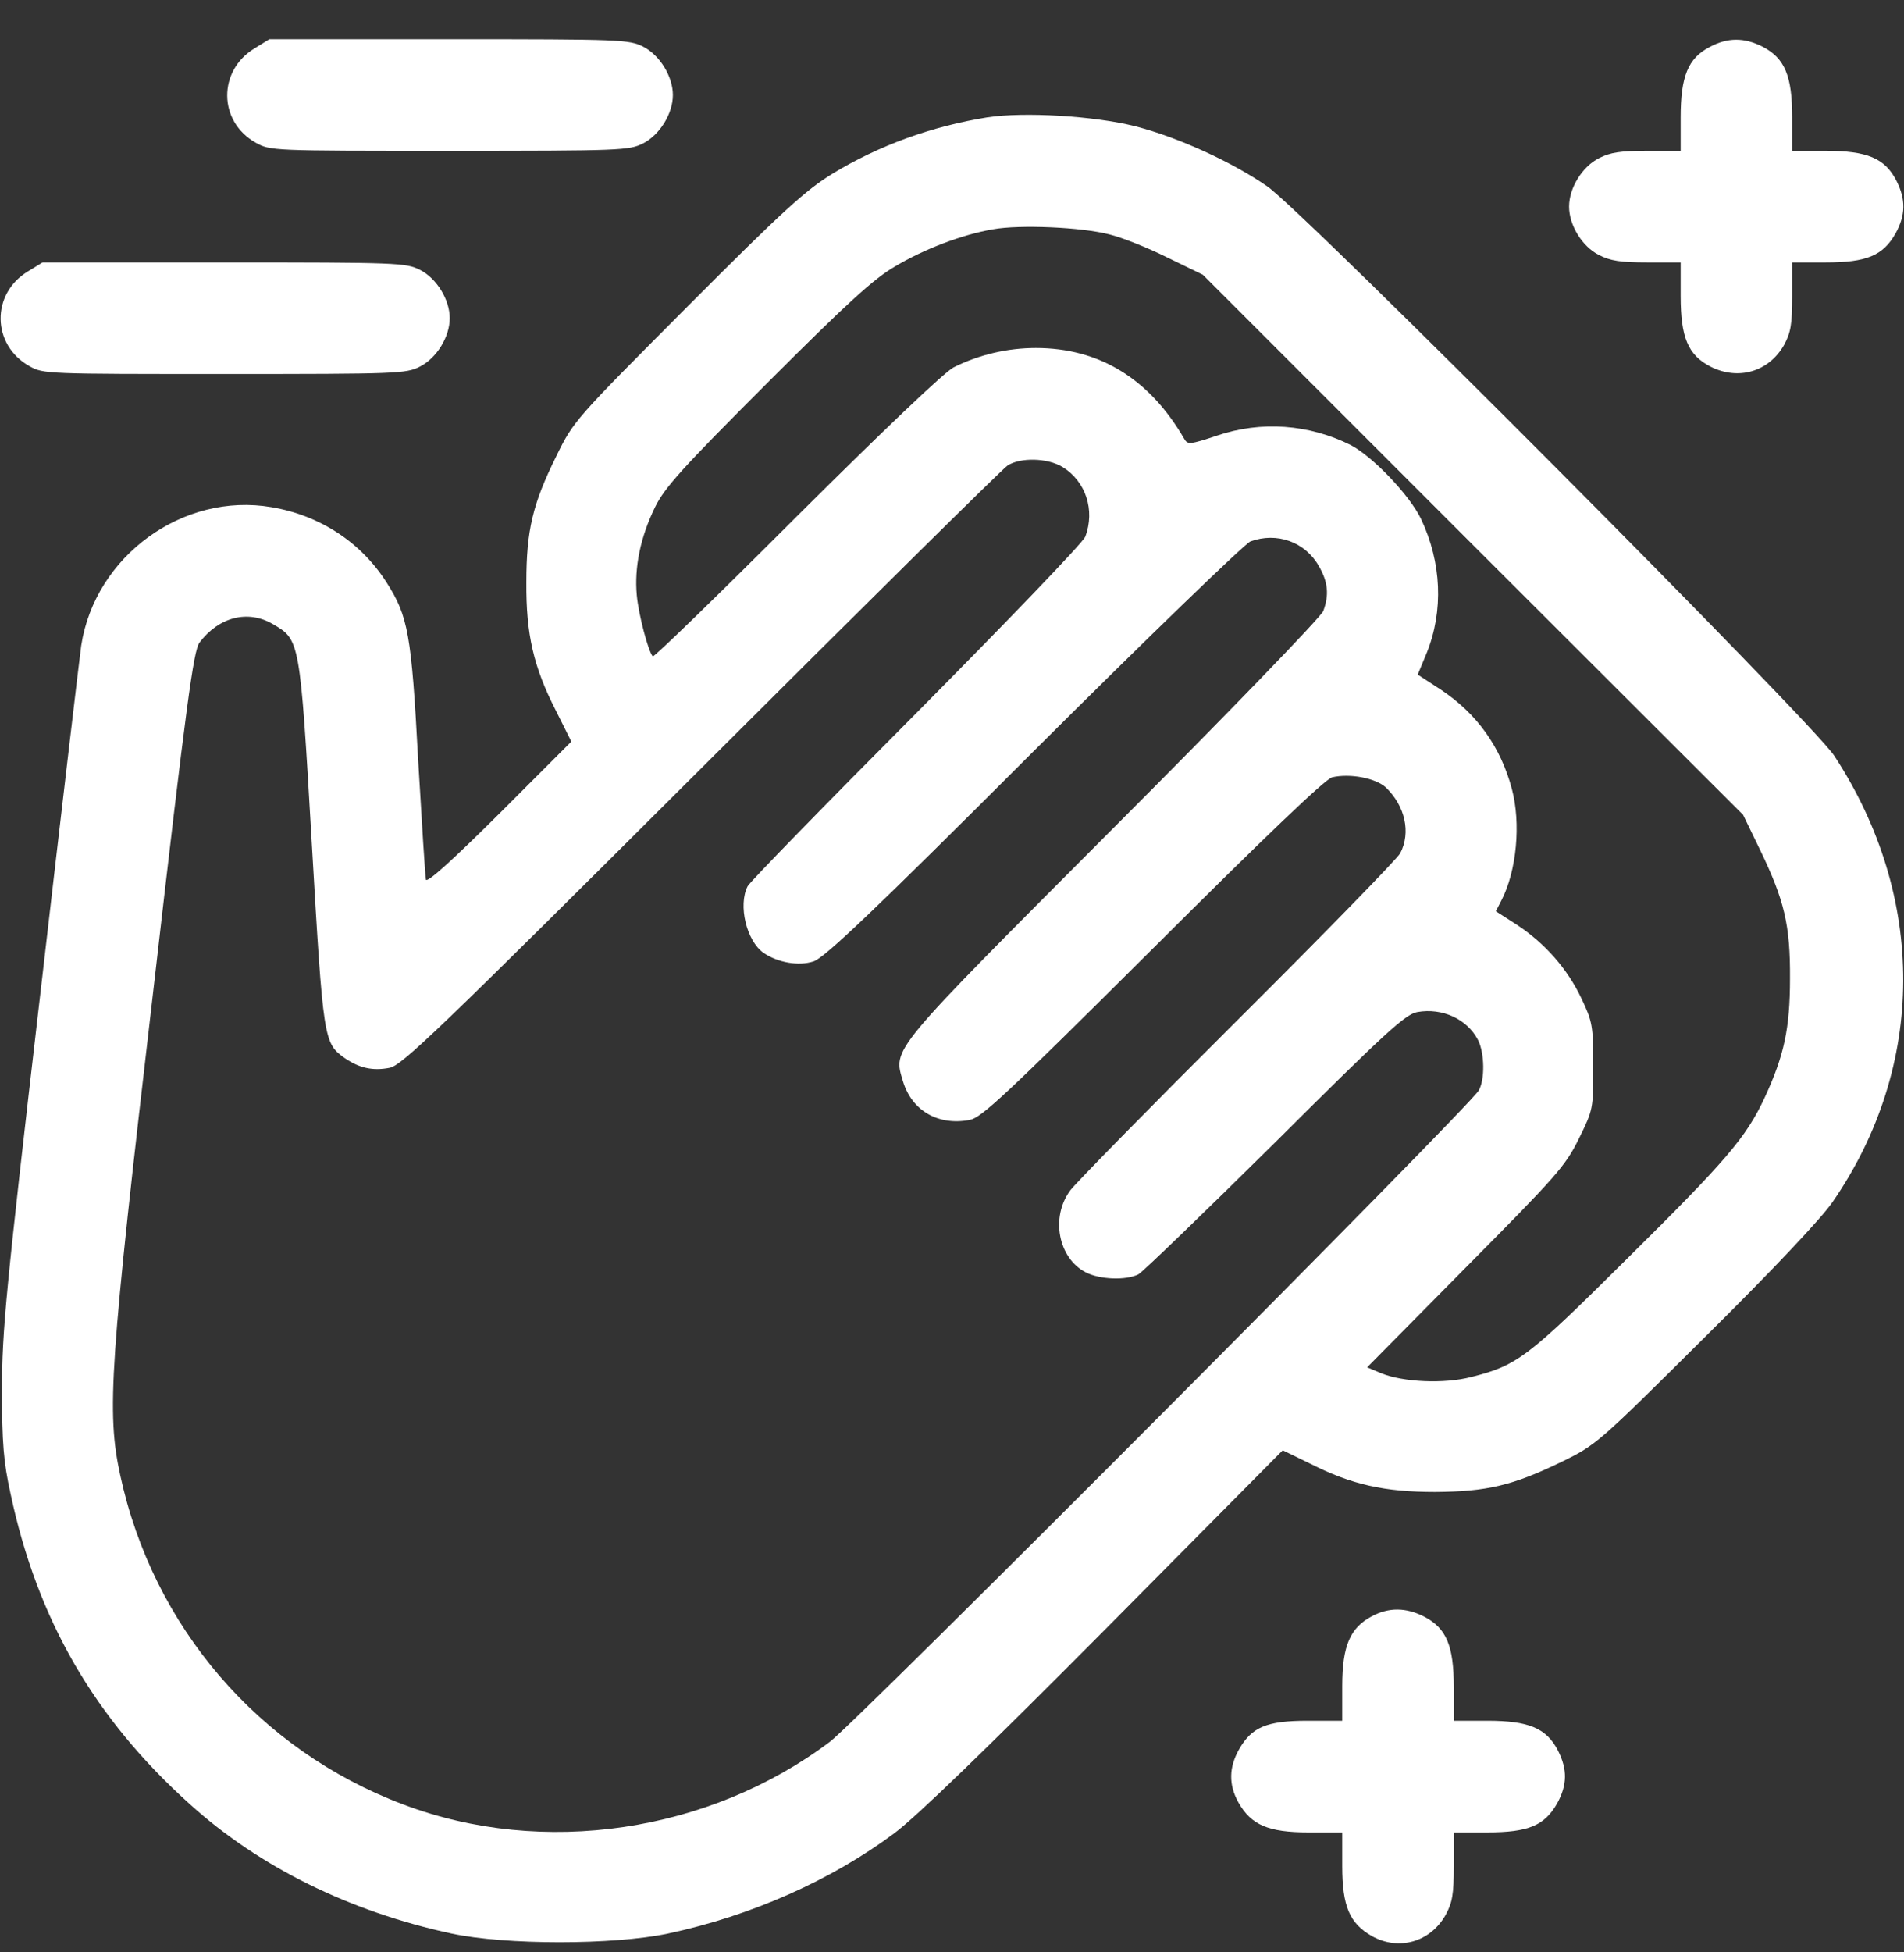
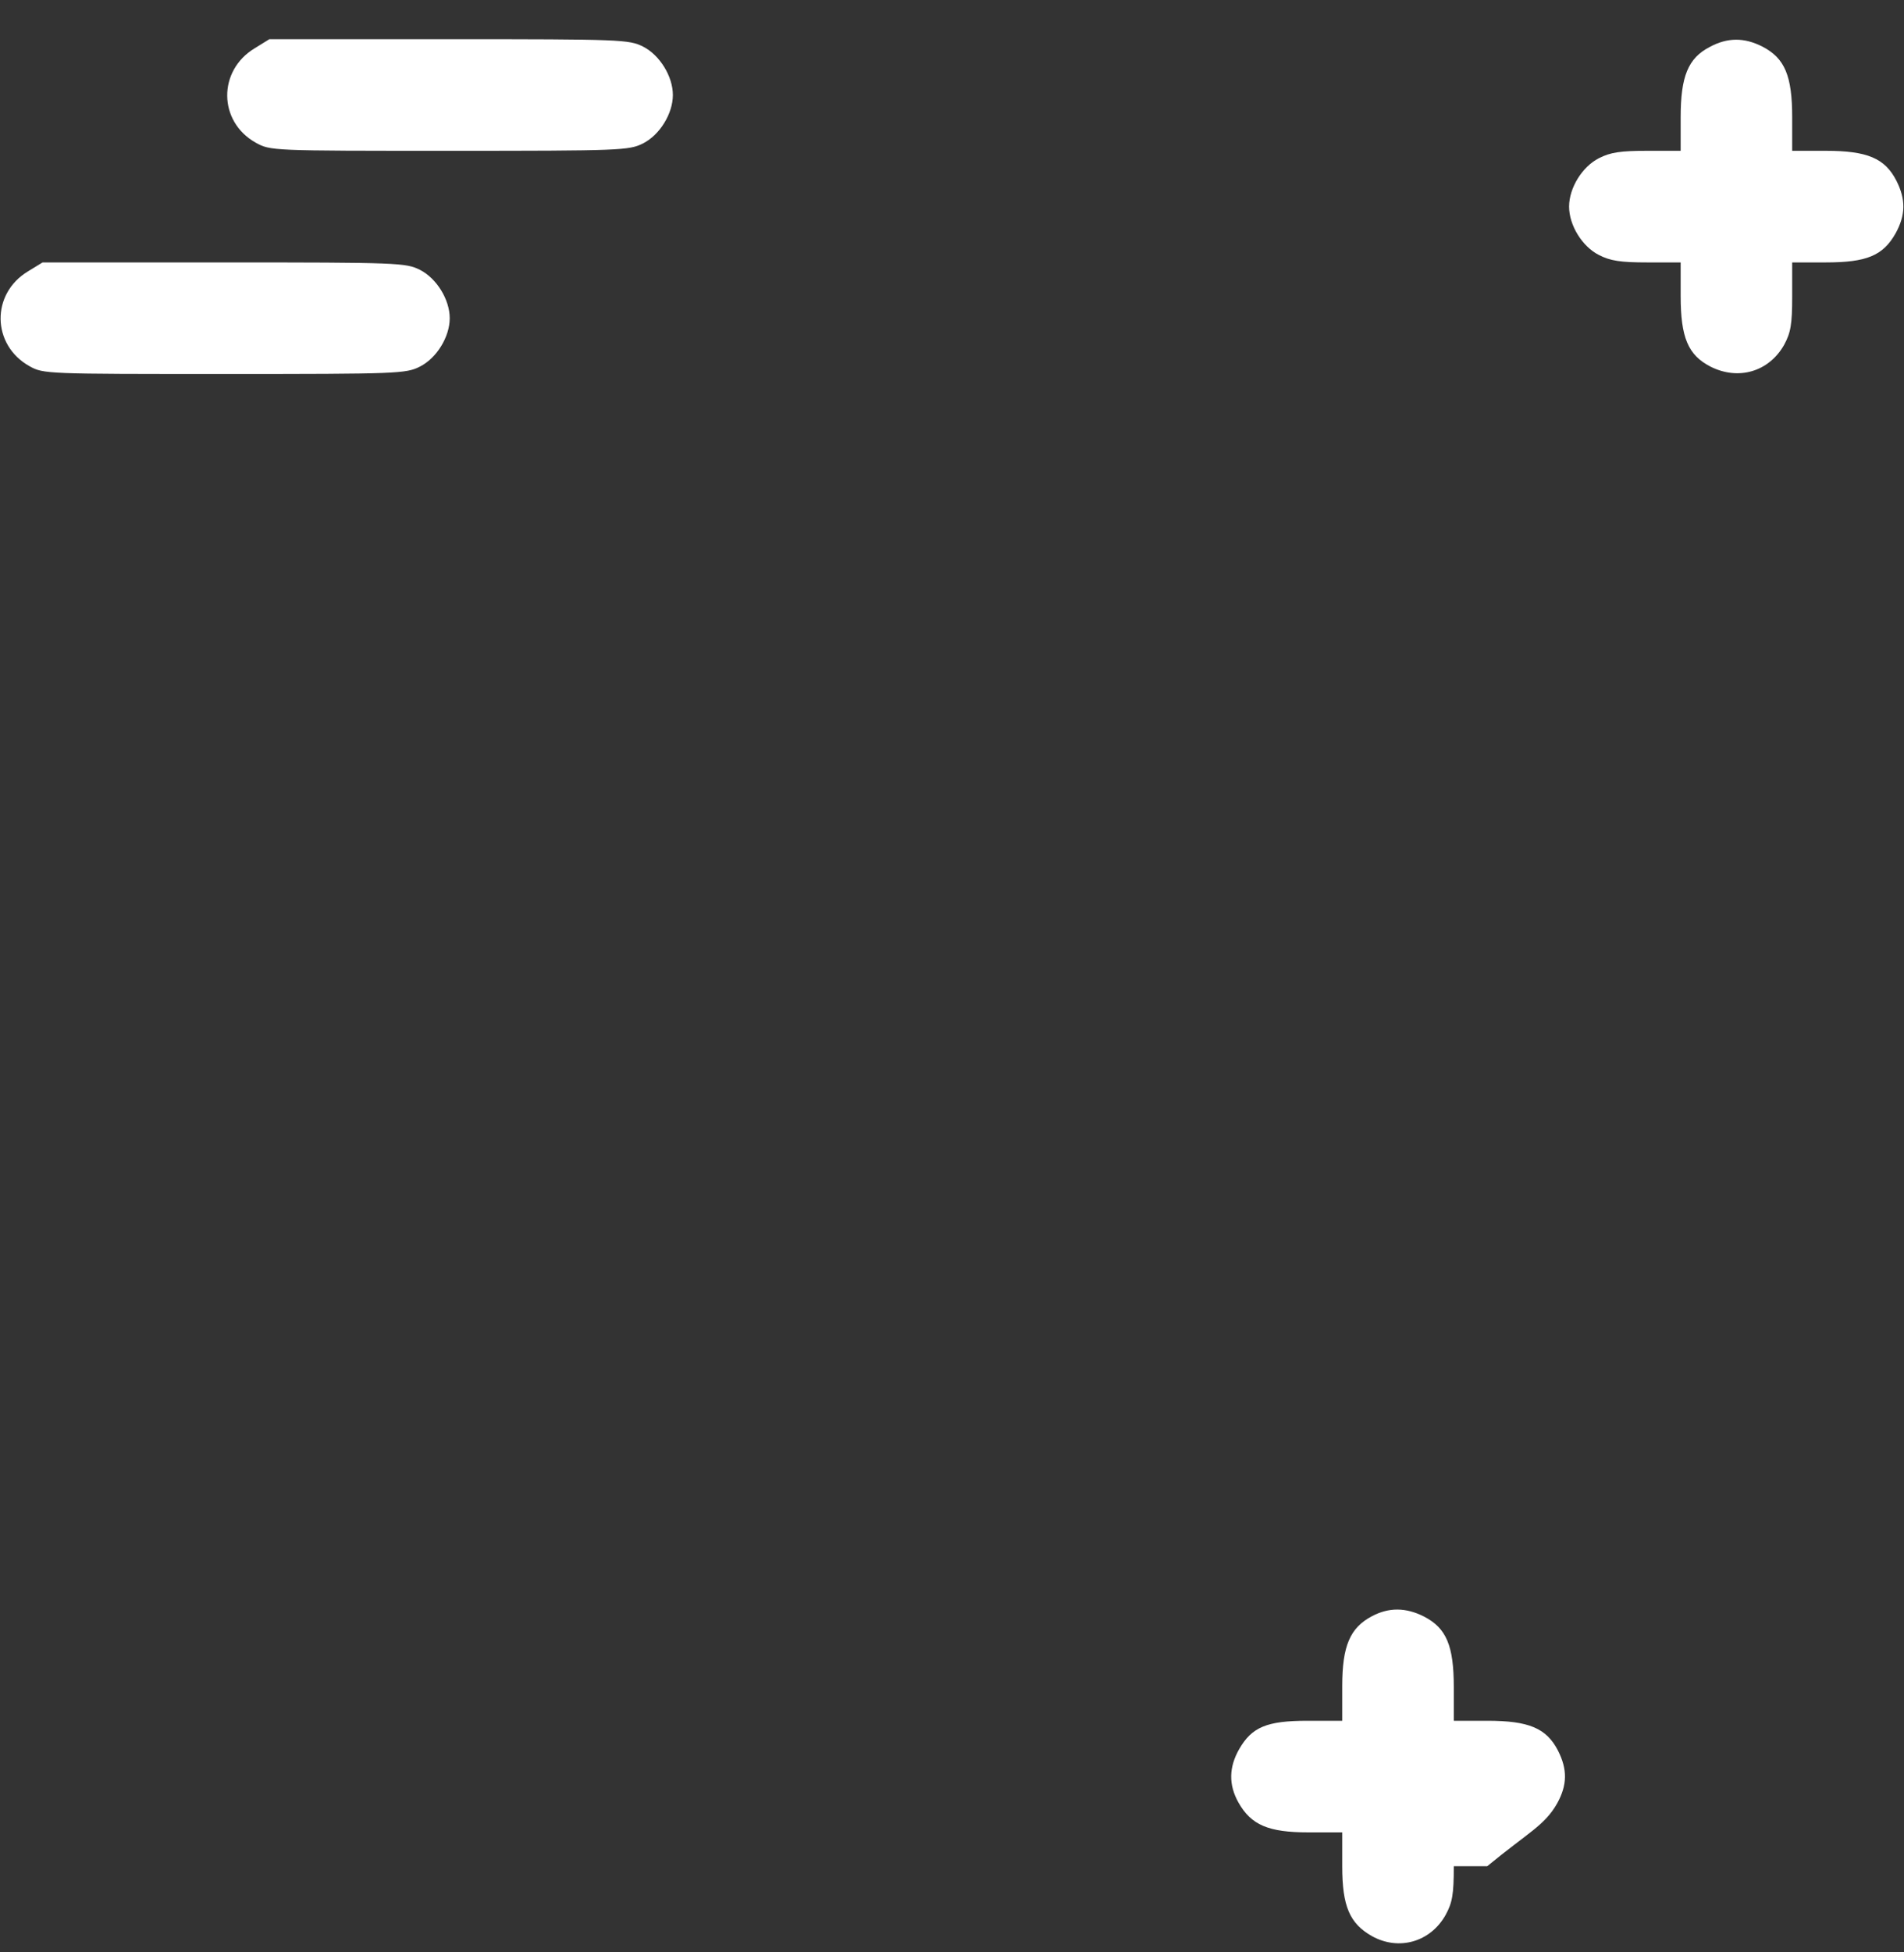
<svg xmlns="http://www.w3.org/2000/svg" width="40" height="41" viewBox="0 0 40 41" fill="none">
  <rect x="0" y="0" width="40" height="41" fill="#333333" stroke="none" />
  <path d="M5.355 1.011C4.573 1.479 4.581 2.55 5.37 2.995C5.683 3.167 5.69 3.167 9.44 3.167C13.058 3.167 13.214 3.159 13.511 3.011C13.862 2.831 14.136 2.386 14.136 1.995C14.136 1.604 13.862 1.159 13.511 0.979C13.214 0.831 13.058 0.823 9.433 0.823H5.659L5.355 1.011Z" fill="white" />
  <path d="M35.917 0.987C35.464 1.222 35.308 1.604 35.308 2.464V3.167H34.605C34.05 3.167 33.831 3.198 33.589 3.323C33.237 3.503 32.964 3.948 32.964 4.339C32.964 4.729 33.237 5.175 33.589 5.354C33.831 5.479 34.05 5.511 34.605 5.511H35.308V6.214C35.308 7.089 35.464 7.456 35.933 7.698C36.519 7.995 37.159 7.808 37.48 7.245C37.62 6.987 37.651 6.815 37.651 6.222V5.511H38.355C39.214 5.511 39.558 5.37 39.823 4.901C40.034 4.519 40.042 4.19 39.839 3.792C39.597 3.323 39.23 3.167 38.355 3.167H37.651V2.464C37.651 1.589 37.495 1.222 37.026 0.979C36.644 0.784 36.292 0.784 35.917 0.987Z" fill="white" />
-   <path d="M20.745 2.464C19.581 2.651 18.472 3.05 17.495 3.644C16.933 3.987 16.456 4.417 14.44 6.44C12.073 8.815 12.05 8.839 11.69 9.573C11.19 10.581 11.058 11.136 11.058 12.229C11.05 13.315 11.206 14.003 11.683 14.933L12.003 15.573L10.495 17.081C9.519 18.05 8.972 18.55 8.948 18.472C8.933 18.417 8.862 17.276 8.784 15.948C8.644 13.308 8.573 12.94 8.12 12.229C7.581 11.386 6.722 10.823 5.706 10.651C3.847 10.331 1.995 11.675 1.706 13.558C1.667 13.839 1.276 17.159 0.839 20.94C0.12 27.128 0.042 27.948 0.042 29.183C0.042 30.3 0.073 30.698 0.222 31.37C0.784 34.011 1.979 36.081 3.995 37.894C5.448 39.206 7.347 40.144 9.487 40.605C10.62 40.847 12.886 40.847 14.034 40.605C15.792 40.23 17.472 39.48 18.792 38.495C19.253 38.151 20.73 36.722 23.222 34.214L26.948 30.456L27.542 30.745C28.394 31.175 29.081 31.331 30.151 31.331C31.237 31.323 31.776 31.198 32.808 30.698C33.542 30.339 33.573 30.308 35.839 28.058C37.237 26.675 38.276 25.573 38.503 25.237C40.464 22.394 40.48 18.839 38.534 15.87C38.073 15.167 27.425 4.479 26.628 3.917C25.886 3.401 24.737 2.878 23.847 2.651C22.98 2.433 21.511 2.347 20.745 2.464ZM23.315 4.925C23.573 4.987 24.12 5.206 24.526 5.409L25.269 5.769L30.94 11.44L36.62 17.112L36.98 17.855C37.487 18.909 37.612 19.425 37.605 20.55C37.605 21.605 37.48 22.167 37.073 23.05C36.683 23.886 36.269 24.37 34.159 26.456C32.097 28.503 31.878 28.675 30.909 28.917C30.339 29.065 29.48 29.026 29.019 28.839L28.722 28.714L30.792 26.62C32.706 24.69 32.886 24.487 33.167 23.917C33.472 23.3 33.472 23.284 33.472 22.394C33.472 21.542 33.456 21.456 33.222 20.964C32.925 20.339 32.456 19.808 31.862 19.417L31.425 19.136L31.542 18.909C31.862 18.292 31.956 17.292 31.761 16.565C31.526 15.683 31.026 14.987 30.276 14.487L29.784 14.167L29.972 13.714C30.331 12.823 30.284 11.808 29.855 10.901C29.612 10.394 28.839 9.589 28.378 9.347C27.503 8.909 26.495 8.831 25.558 9.151C24.995 9.339 24.948 9.339 24.878 9.214C24.144 7.948 23.089 7.308 21.761 7.308C21.167 7.308 20.565 7.448 20.034 7.714C19.847 7.808 18.558 9.034 16.737 10.847C15.097 12.487 13.737 13.808 13.714 13.784C13.62 13.683 13.417 12.917 13.378 12.503C13.323 11.909 13.456 11.276 13.761 10.651C13.964 10.237 14.331 9.831 16.12 8.042C17.792 6.37 18.355 5.854 18.8 5.597C19.417 5.229 20.214 4.925 20.862 4.815C21.417 4.714 22.73 4.769 23.315 4.925ZM22.323 9.808C22.808 10.104 23.011 10.714 22.8 11.269C22.761 11.386 21.159 13.05 19.261 14.964C17.355 16.878 15.753 18.519 15.706 18.612C15.503 19.011 15.683 19.761 16.042 20.011C16.339 20.214 16.776 20.292 17.089 20.19C17.315 20.12 18.339 19.151 21.714 15.776C24.097 13.401 26.151 11.417 26.269 11.37C26.823 11.167 27.417 11.378 27.706 11.886C27.901 12.222 27.925 12.495 27.8 12.831C27.761 12.948 25.776 15.003 23.394 17.386C18.644 22.151 18.761 22.003 18.972 22.714C19.159 23.323 19.706 23.644 20.37 23.519C20.62 23.472 21.097 23.026 24.214 19.925C26.628 17.519 27.839 16.362 27.987 16.323C28.362 16.237 28.894 16.339 29.112 16.534C29.519 16.925 29.644 17.48 29.417 17.917C29.355 18.034 27.823 19.605 26.011 21.409C24.198 23.214 22.612 24.831 22.487 24.995C22.065 25.558 22.23 26.425 22.815 26.722C23.105 26.87 23.651 26.894 23.917 26.761C24.011 26.706 25.308 25.456 26.792 23.987C29.128 21.659 29.526 21.3 29.776 21.253C30.3 21.159 30.823 21.401 31.05 21.839C31.19 22.112 31.198 22.675 31.065 22.901C30.878 23.237 18.019 36.136 17.44 36.573C14.901 38.487 11.401 39.003 8.472 37.894C5.44 36.753 3.214 34.167 2.526 30.98C2.237 29.651 2.3 28.683 3.222 20.792C3.917 14.745 4.065 13.667 4.19 13.495C4.597 12.956 5.206 12.8 5.729 13.104C6.3 13.44 6.3 13.401 6.55 17.706C6.792 21.878 6.8 21.901 7.245 22.222C7.542 22.425 7.823 22.495 8.183 22.425C8.44 22.378 9.183 21.667 14.722 16.144C18.159 12.714 21.058 9.847 21.167 9.776C21.433 9.604 22.003 9.612 22.323 9.808Z" fill="white" />
  <path d="M0.589 5.698C-0.192 6.167 -0.177 7.245 0.62 7.69C0.909 7.854 0.987 7.854 4.714 7.854C8.37 7.854 8.527 7.847 8.823 7.698C9.175 7.519 9.448 7.073 9.448 6.683C9.448 6.292 9.175 5.847 8.823 5.667C8.527 5.519 8.37 5.511 4.706 5.511H0.894L0.589 5.698Z" fill="white" />
-   <path d="M28.823 33.94C28.362 34.183 28.198 34.565 28.198 35.409V36.136H27.472C26.612 36.136 26.3 36.269 26.034 36.73C25.816 37.112 25.808 37.48 26.019 37.855C26.284 38.323 26.644 38.48 27.487 38.48H28.198V39.19C28.198 40.034 28.355 40.394 28.823 40.659C29.386 40.972 30.05 40.784 30.37 40.214C30.511 39.956 30.542 39.784 30.542 39.19V38.48H31.245C32.105 38.48 32.448 38.339 32.714 37.87C32.925 37.487 32.933 37.159 32.73 36.761C32.487 36.292 32.12 36.136 31.245 36.136H30.542V35.433C30.542 34.558 30.386 34.19 29.917 33.948C29.534 33.753 29.175 33.753 28.823 33.94Z" fill="white" />
+   <path d="M28.823 33.94C28.362 34.183 28.198 34.565 28.198 35.409V36.136H27.472C26.612 36.136 26.3 36.269 26.034 36.73C25.816 37.112 25.808 37.48 26.019 37.855C26.284 38.323 26.644 38.48 27.487 38.48H28.198V39.19C28.198 40.034 28.355 40.394 28.823 40.659C29.386 40.972 30.05 40.784 30.37 40.214C30.511 39.956 30.542 39.784 30.542 39.19H31.245C32.105 38.48 32.448 38.339 32.714 37.87C32.925 37.487 32.933 37.159 32.73 36.761C32.487 36.292 32.12 36.136 31.245 36.136H30.542V35.433C30.542 34.558 30.386 34.19 29.917 33.948C29.534 33.753 29.175 33.753 28.823 33.94Z" fill="white" />
</svg>